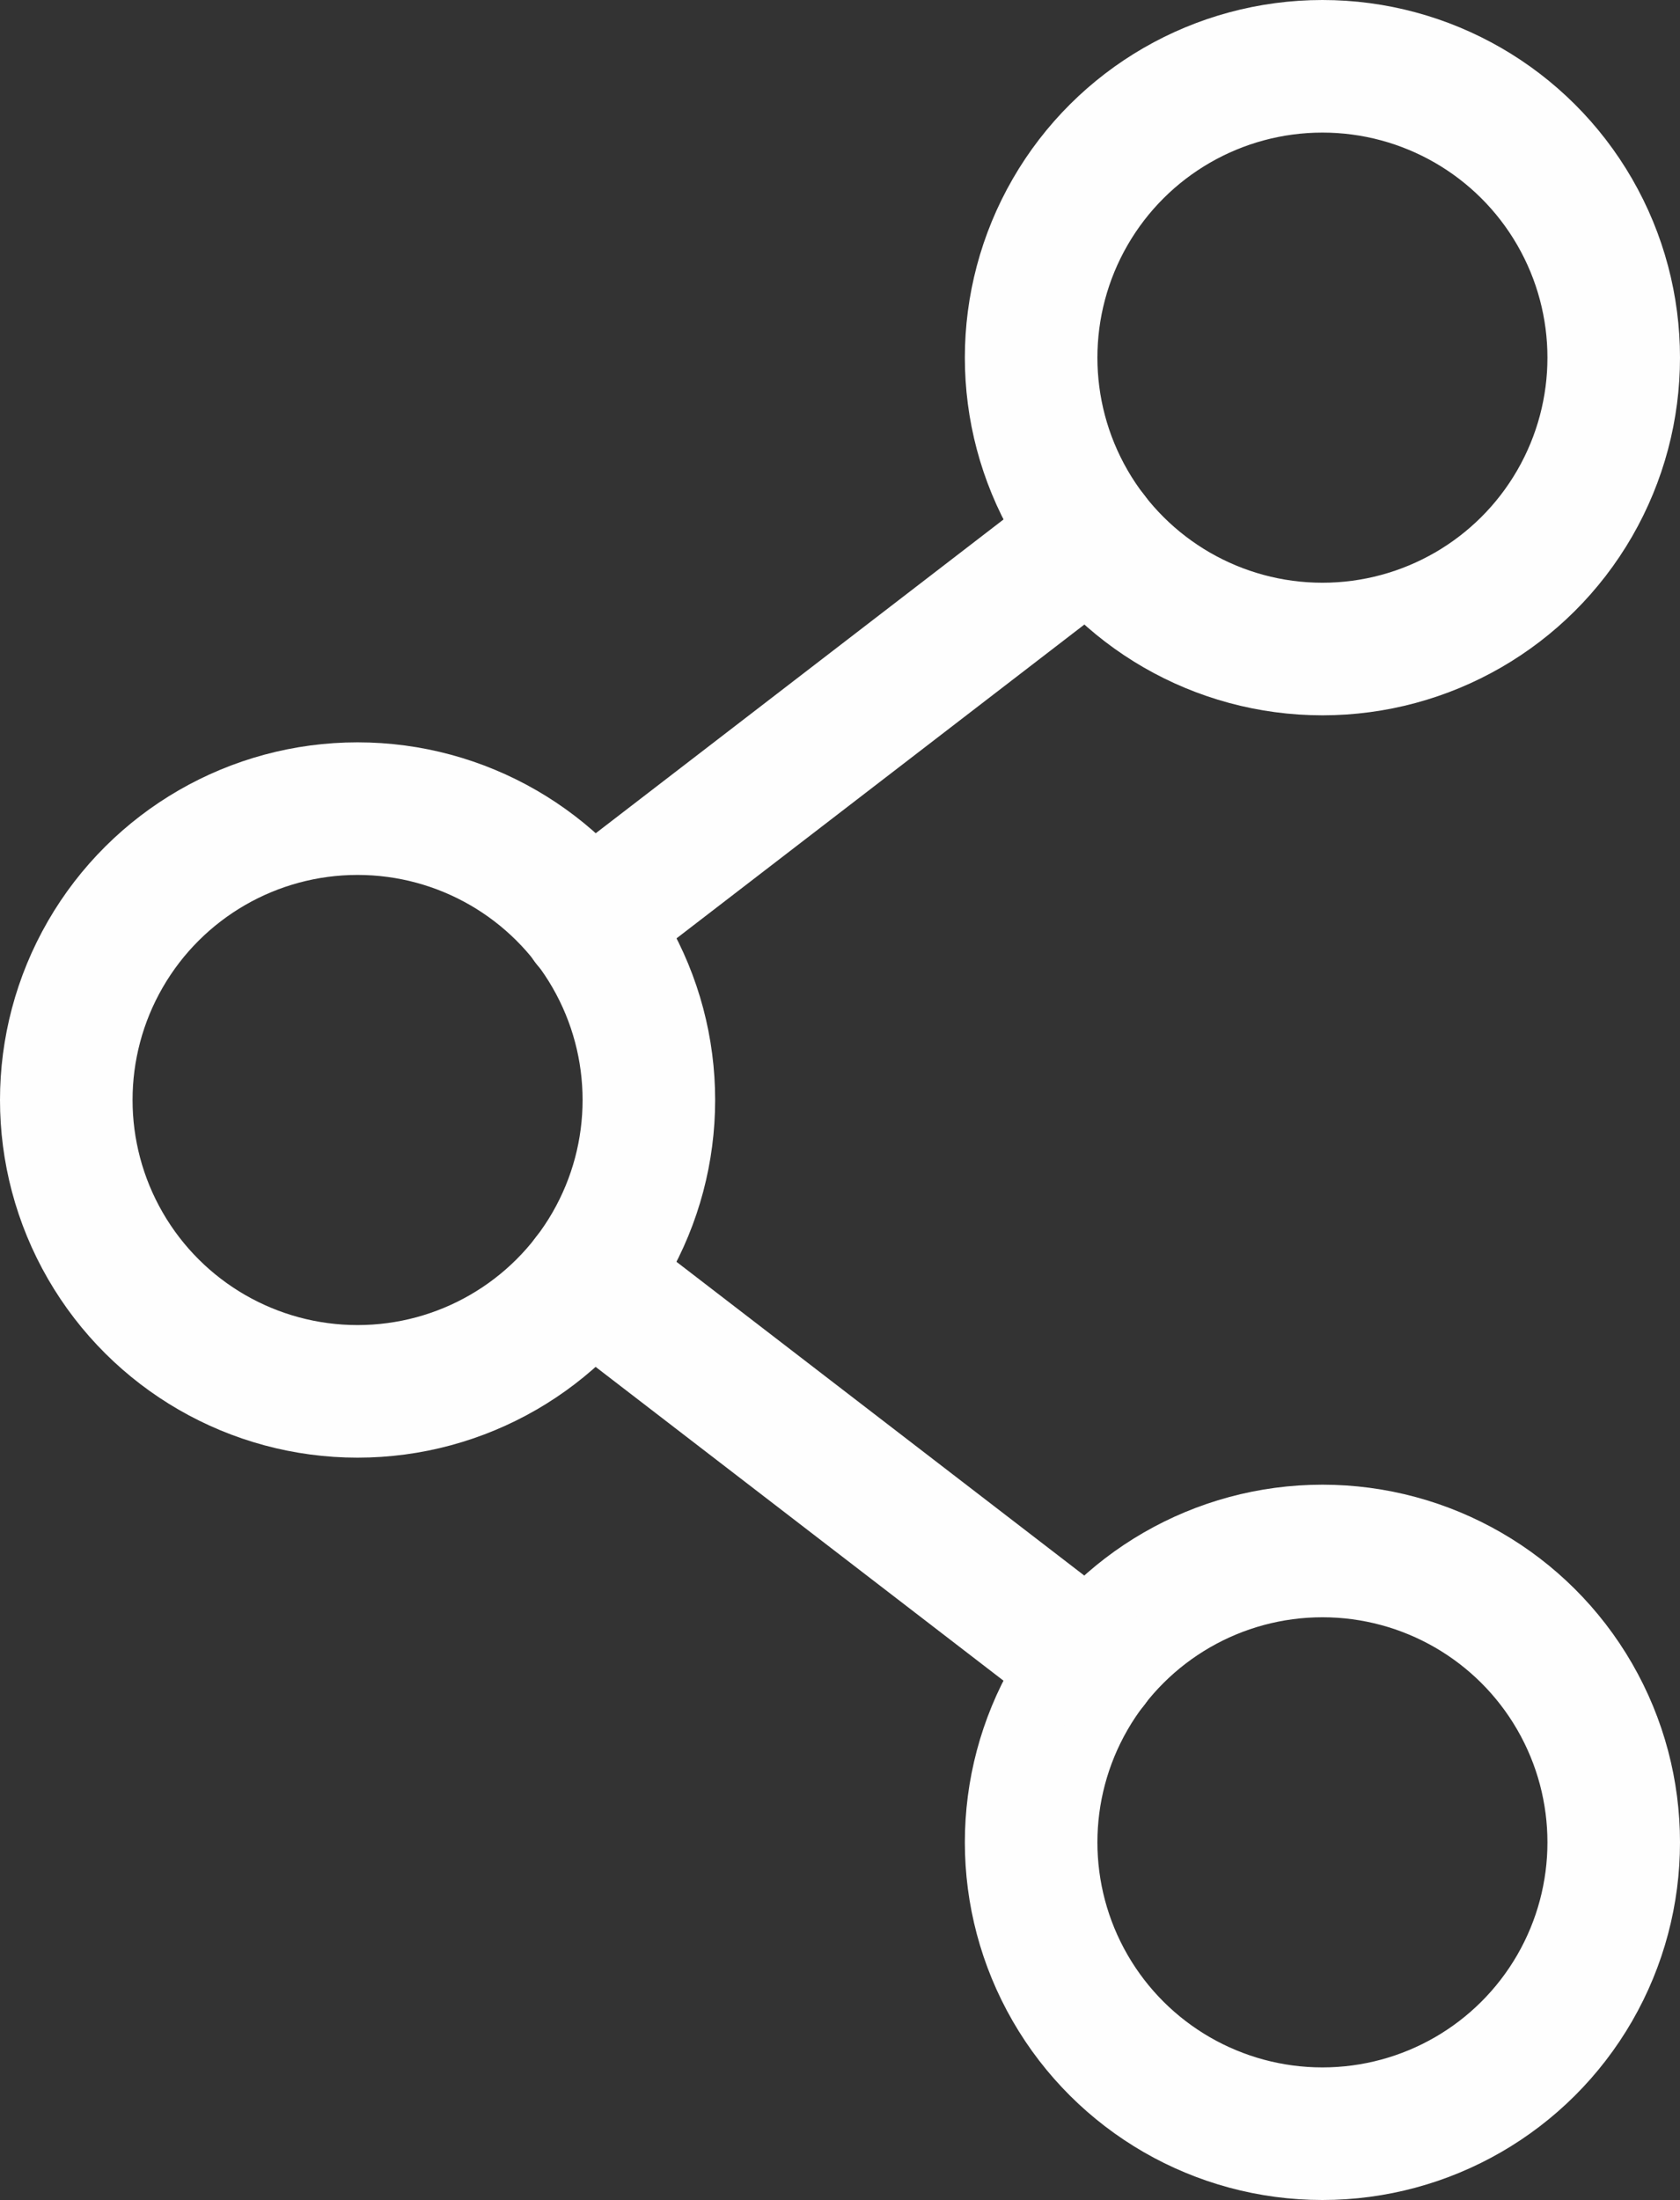
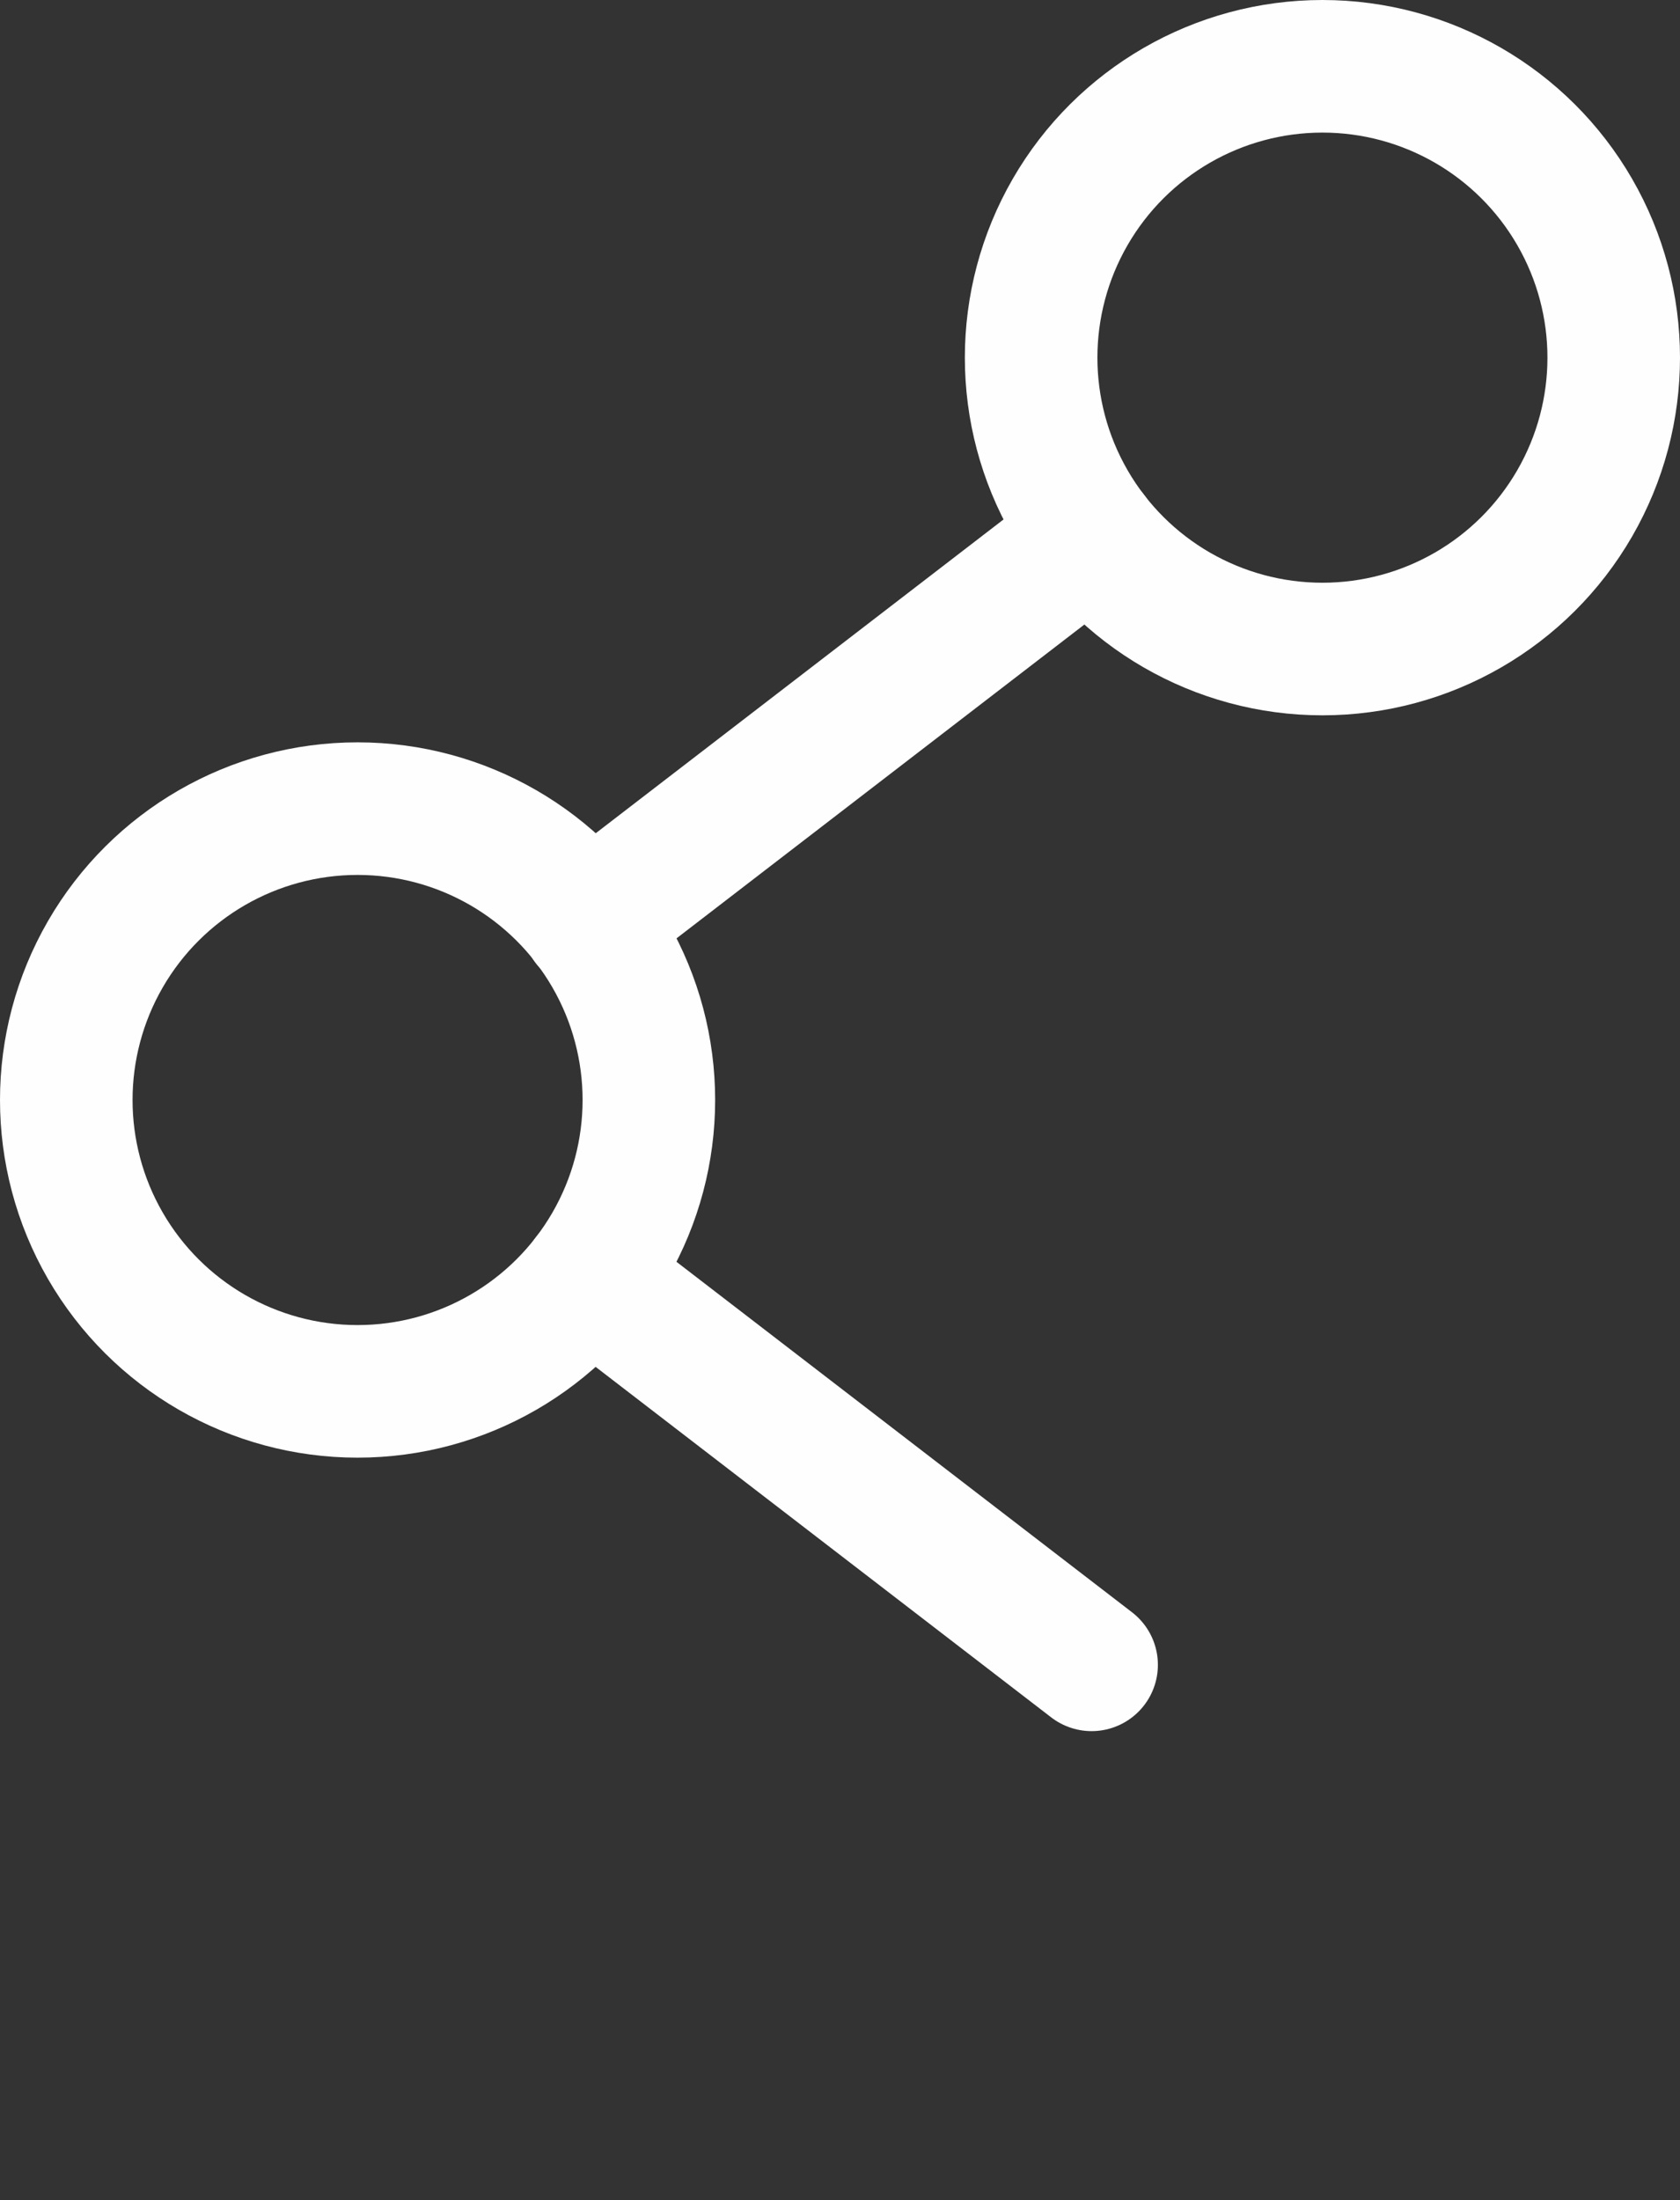
<svg xmlns="http://www.w3.org/2000/svg" width="10.139" height="13.274" viewBox="0 0 10.139 13.274">
  <rect x="0" y="0" width="10.139" height="13.274" fill="#333333" stroke="none" />
  <g id="Grupo_355" data-name="Grupo 355" transform="translate(1067.653 -884.173) rotate(90)">
    <circle id="Elipse_7" data-name="Elipse 7" cx="1.758" cy="1.758" r="1.758" transform="translate(884.573 1057.914)" fill="none" stroke="#fefefe" stroke-linecap="round" stroke-linejoin="round" stroke-width="0.8" />
-     <circle id="Elipse_8" data-name="Elipse 8" cx="1.758" cy="1.758" r="1.758" transform="translate(893.531 1057.914)" fill="none" stroke="#fefefe" stroke-linecap="round" stroke-linejoin="round" stroke-width="0.8" />
    <circle id="Elipse_9" data-name="Elipse 9" cx="1.758" cy="1.758" r="1.758" transform="translate(889.052 1063.737)" fill="none" stroke="#fefefe" stroke-linecap="round" stroke-linejoin="round" stroke-width="0.8" />
    <line id="Línea_76" data-name="Línea 76" x1="2.336" y2="3.037" transform="translate(891.882 1061.065)" fill="none" stroke="#fefefe" stroke-linecap="round" stroke-linejoin="round" stroke-width="0.8" />
    <line id="Línea_77" data-name="Línea 77" x2="2.337" y2="3.038" transform="translate(887.403 1061.065)" fill="none" stroke="#fefefe" stroke-linecap="round" stroke-linejoin="round" stroke-width="0.8" />
  </g>
</svg>